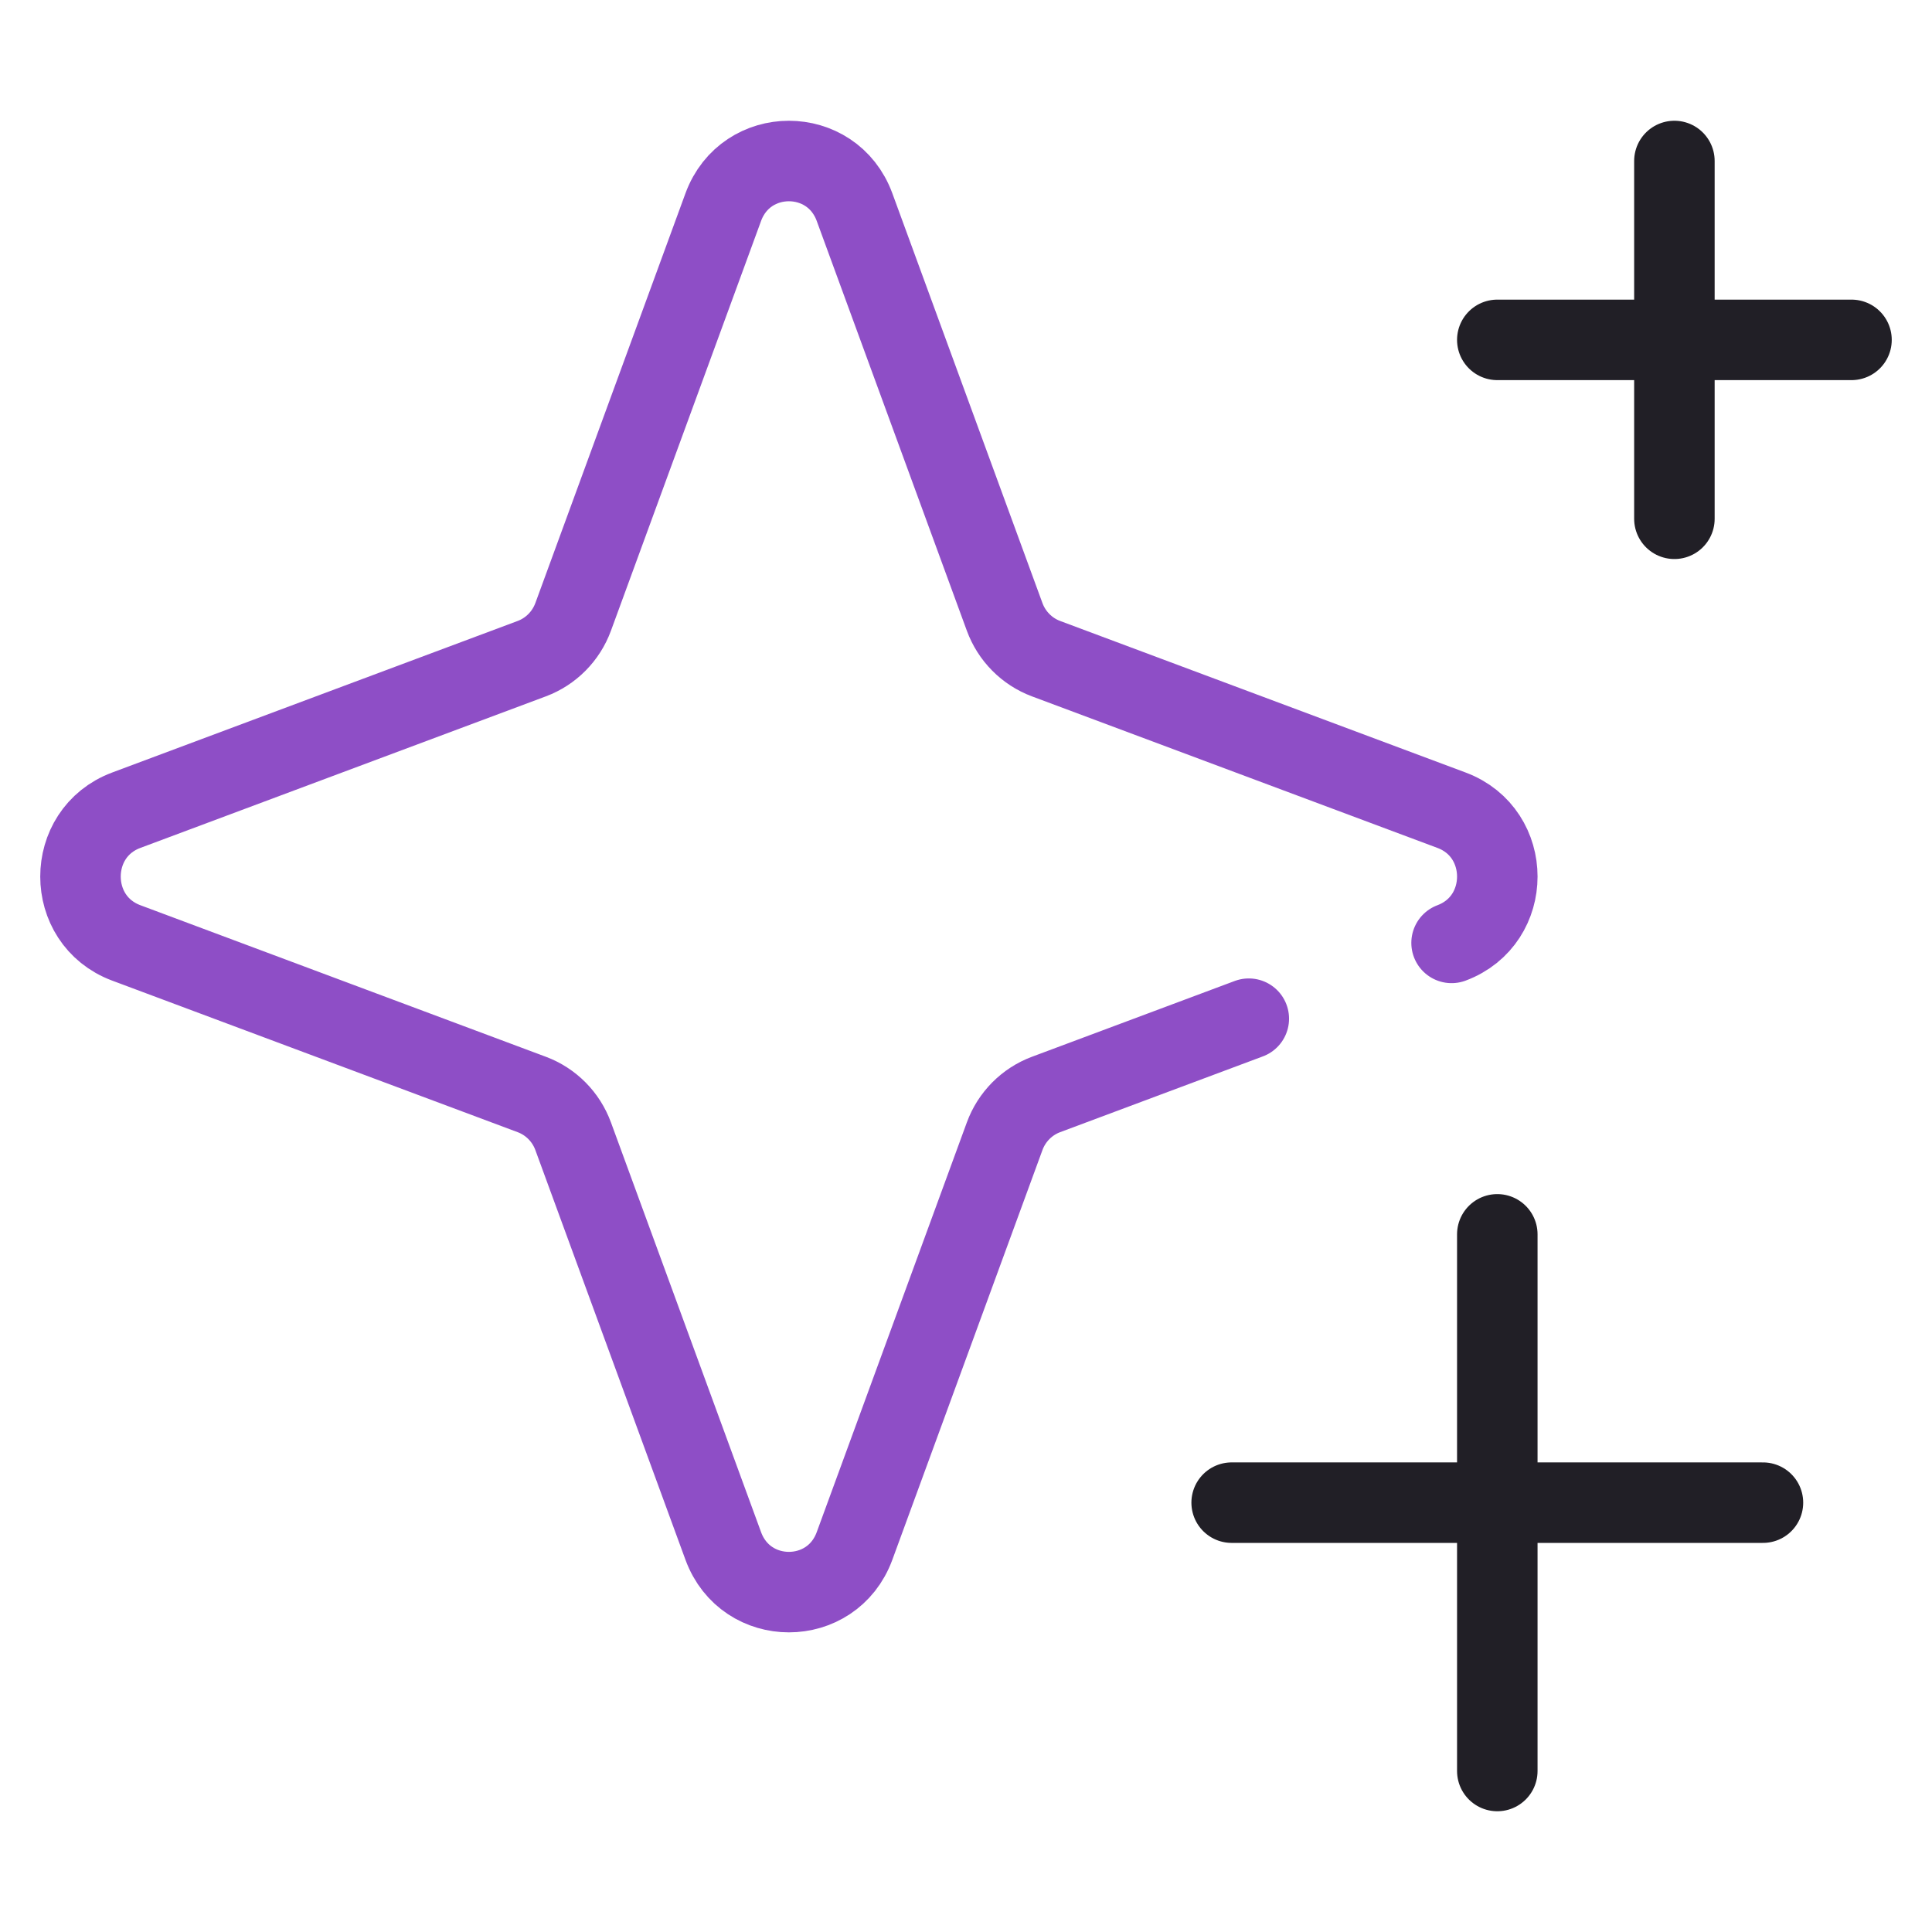
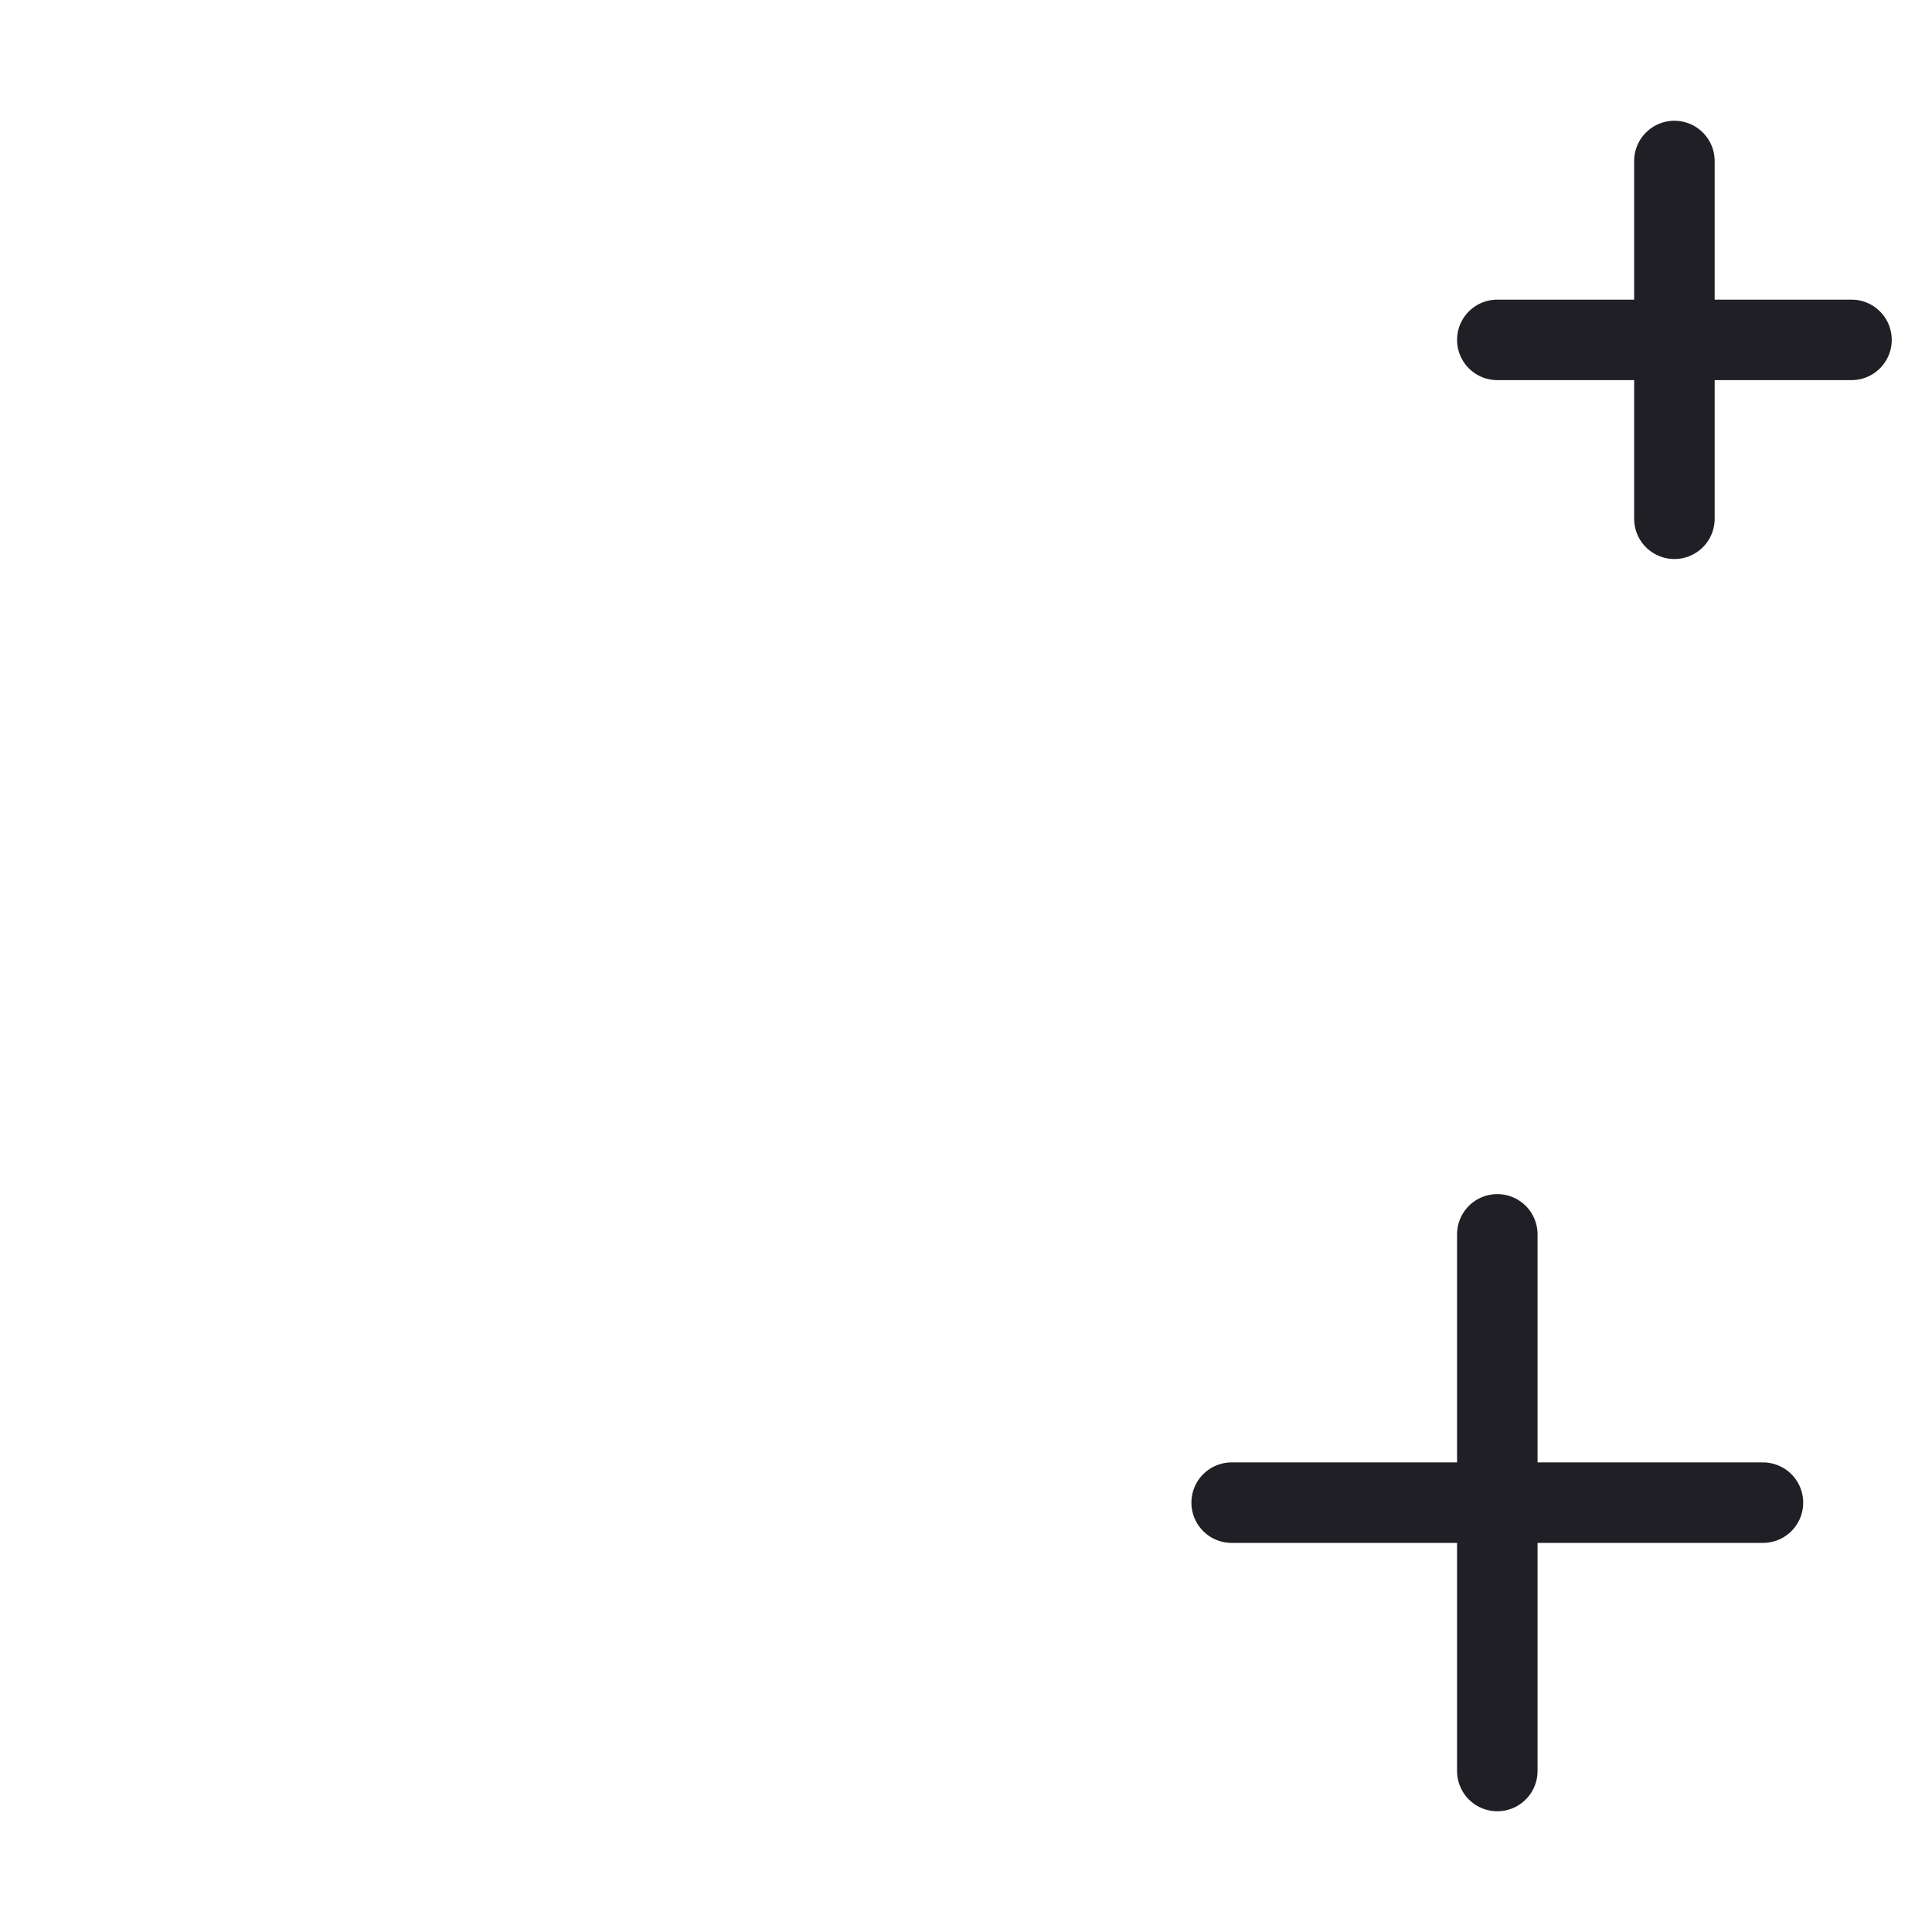
<svg xmlns="http://www.w3.org/2000/svg" width="48" height="48" viewBox="0 0 48 48" fill="none">
-   <path d="M30.6 37.333H37.2M37.2 37.333H43.8M37.2 37.333V44M37.2 37.333V30.667M37.2 8.444H41.6M41.6 8.444H46M41.6 8.444V12.889M41.6 8.444V4" stroke="#211F26" stroke-width="2" stroke-linecap="round" />
-   <path d="M36.064 23.426C37.579 22.86 37.579 20.696 36.064 20.13L25.988 16.364C25.512 16.186 25.136 15.806 24.96 15.326L21.231 5.147C20.671 3.618 18.529 3.618 17.969 5.147L14.24 15.326C14.064 15.806 13.688 16.186 13.212 16.364L3.136 20.13C1.621 20.696 1.621 22.86 3.136 23.426L13.212 27.192C13.688 27.37 14.064 27.749 14.24 28.23L17.969 38.408C18.529 39.938 20.671 39.938 21.231 38.408L24.96 28.23C25.136 27.749 25.512 27.37 25.988 27.192L31.026 25.309" stroke="#8E4EC6" stroke-width="2" stroke-linecap="round" />
+   <path d="M30.6 37.333H37.2M37.2 37.333H43.8M37.2 37.333V44M37.2 37.333V30.667M37.2 8.444H41.6H46M41.6 8.444V12.889M41.6 8.444V4" stroke="#211F26" stroke-width="2" stroke-linecap="round" />
</svg>